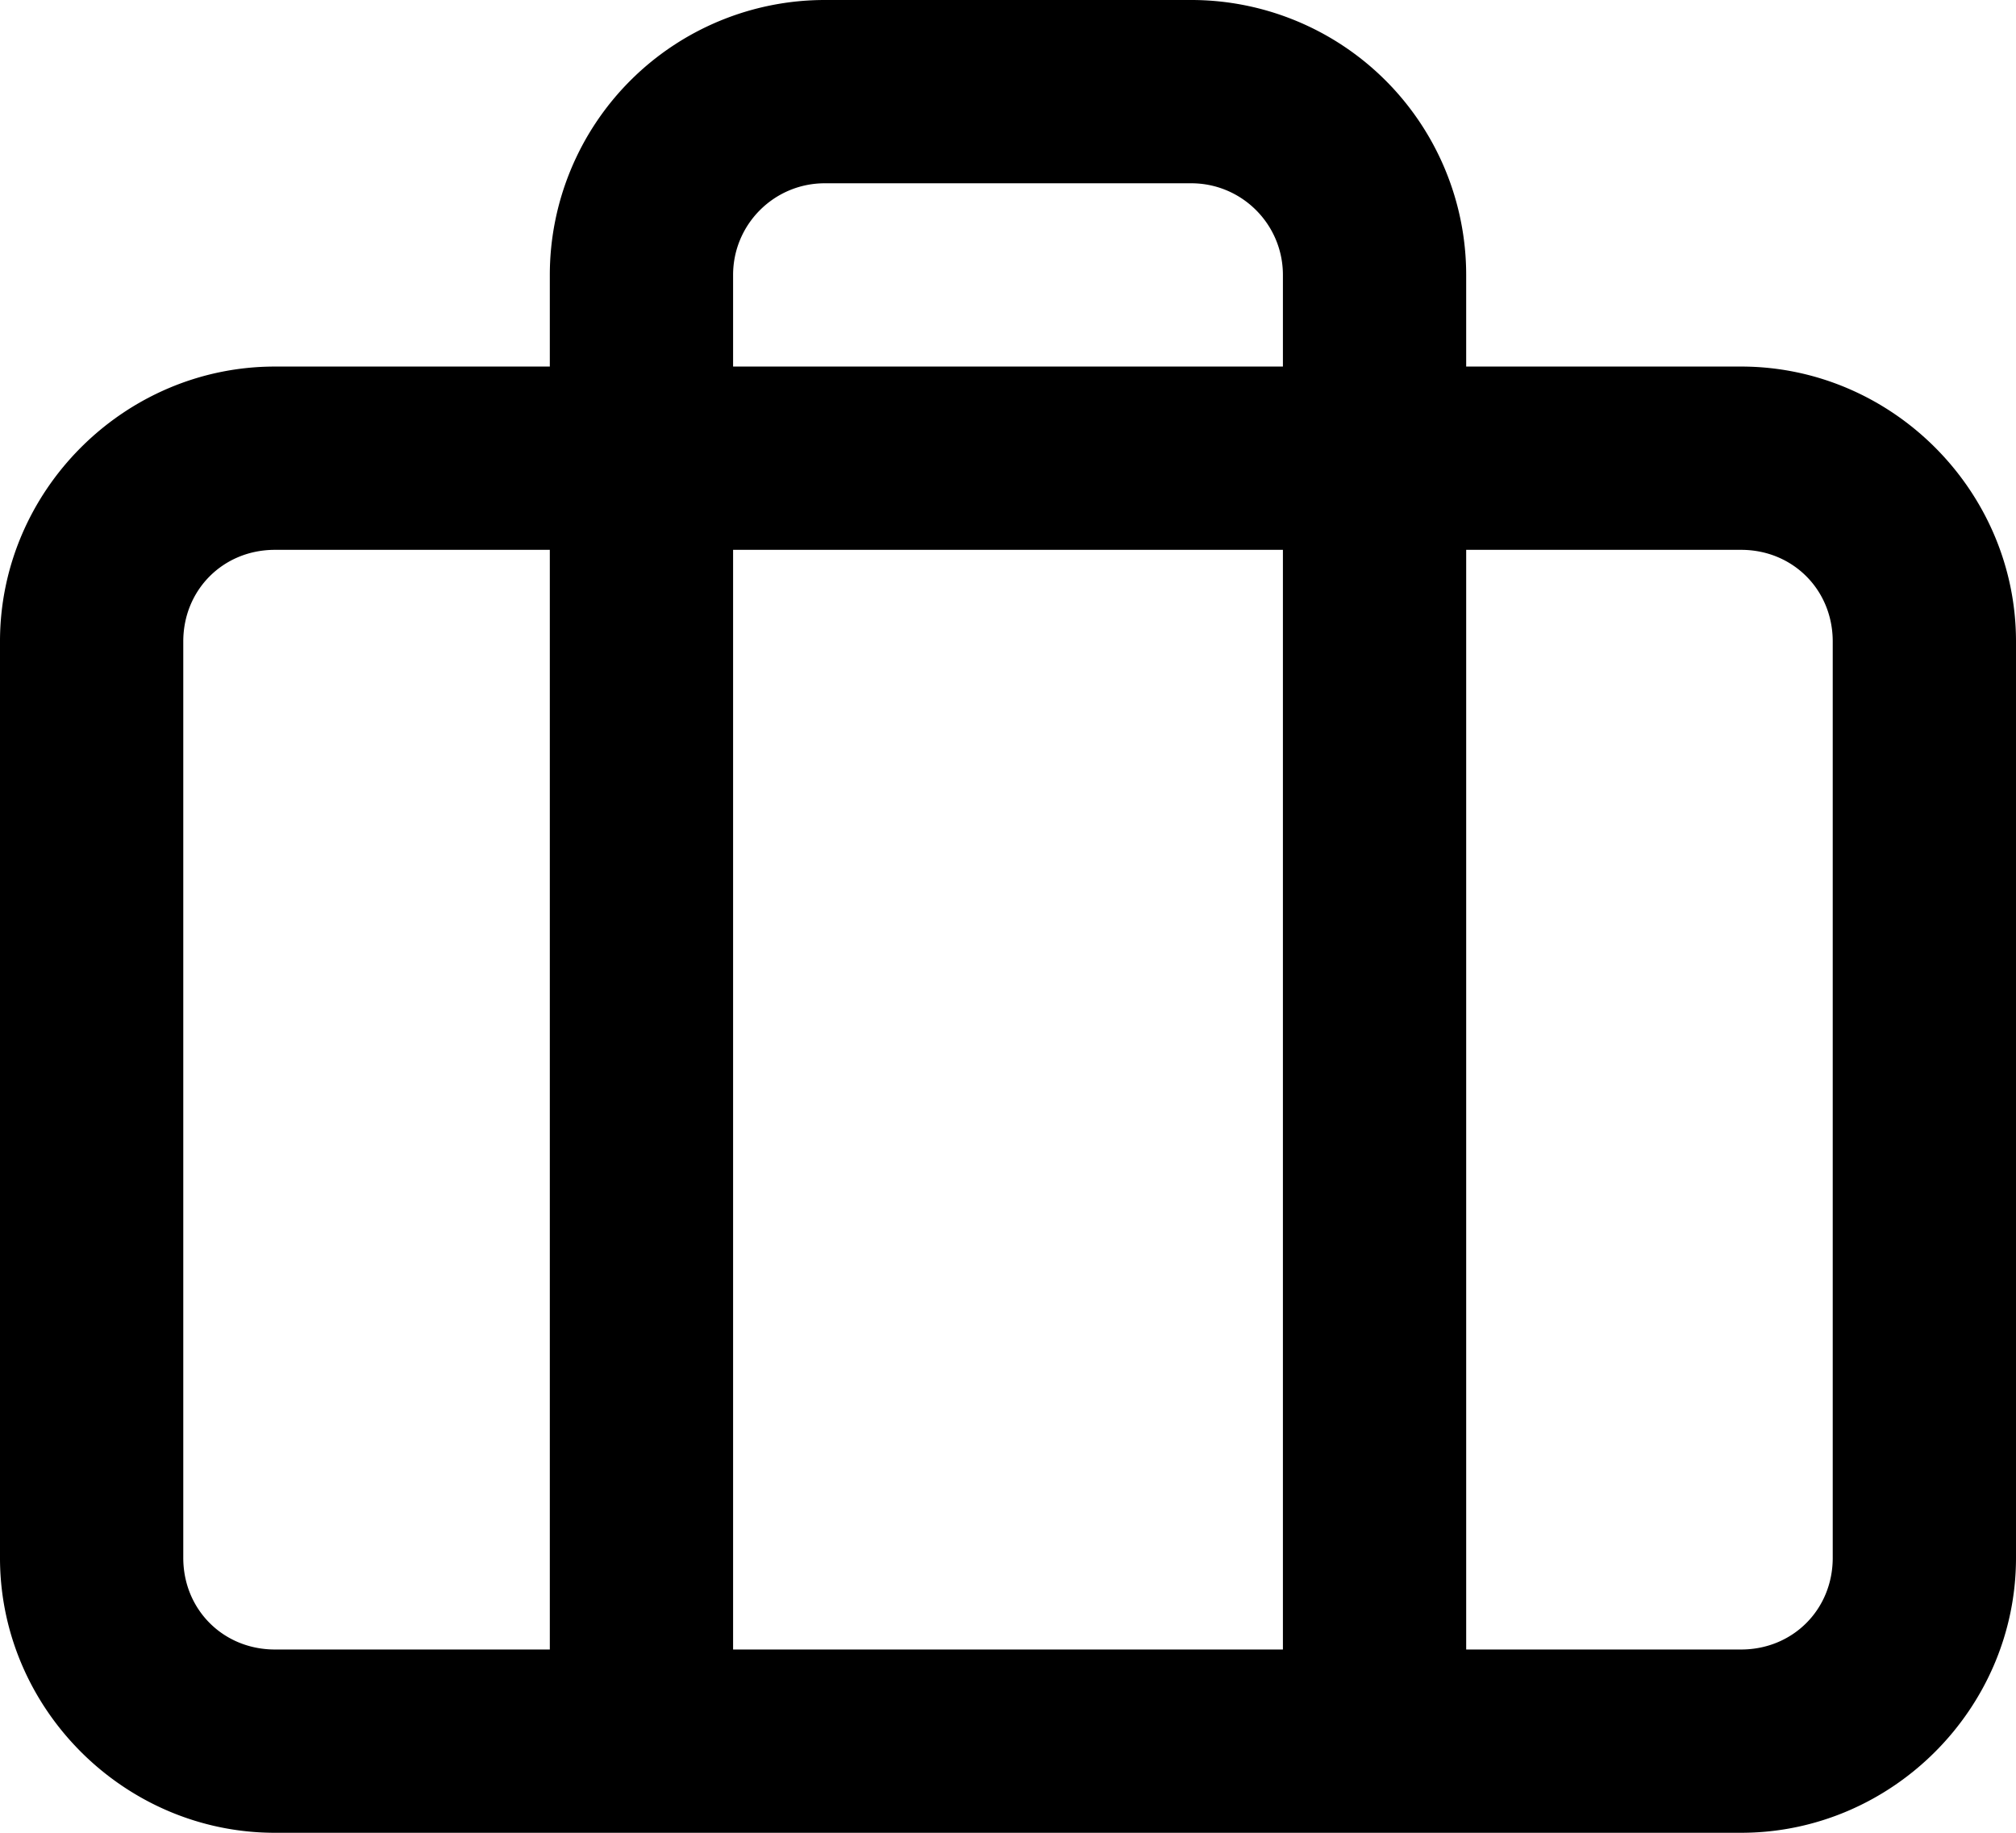
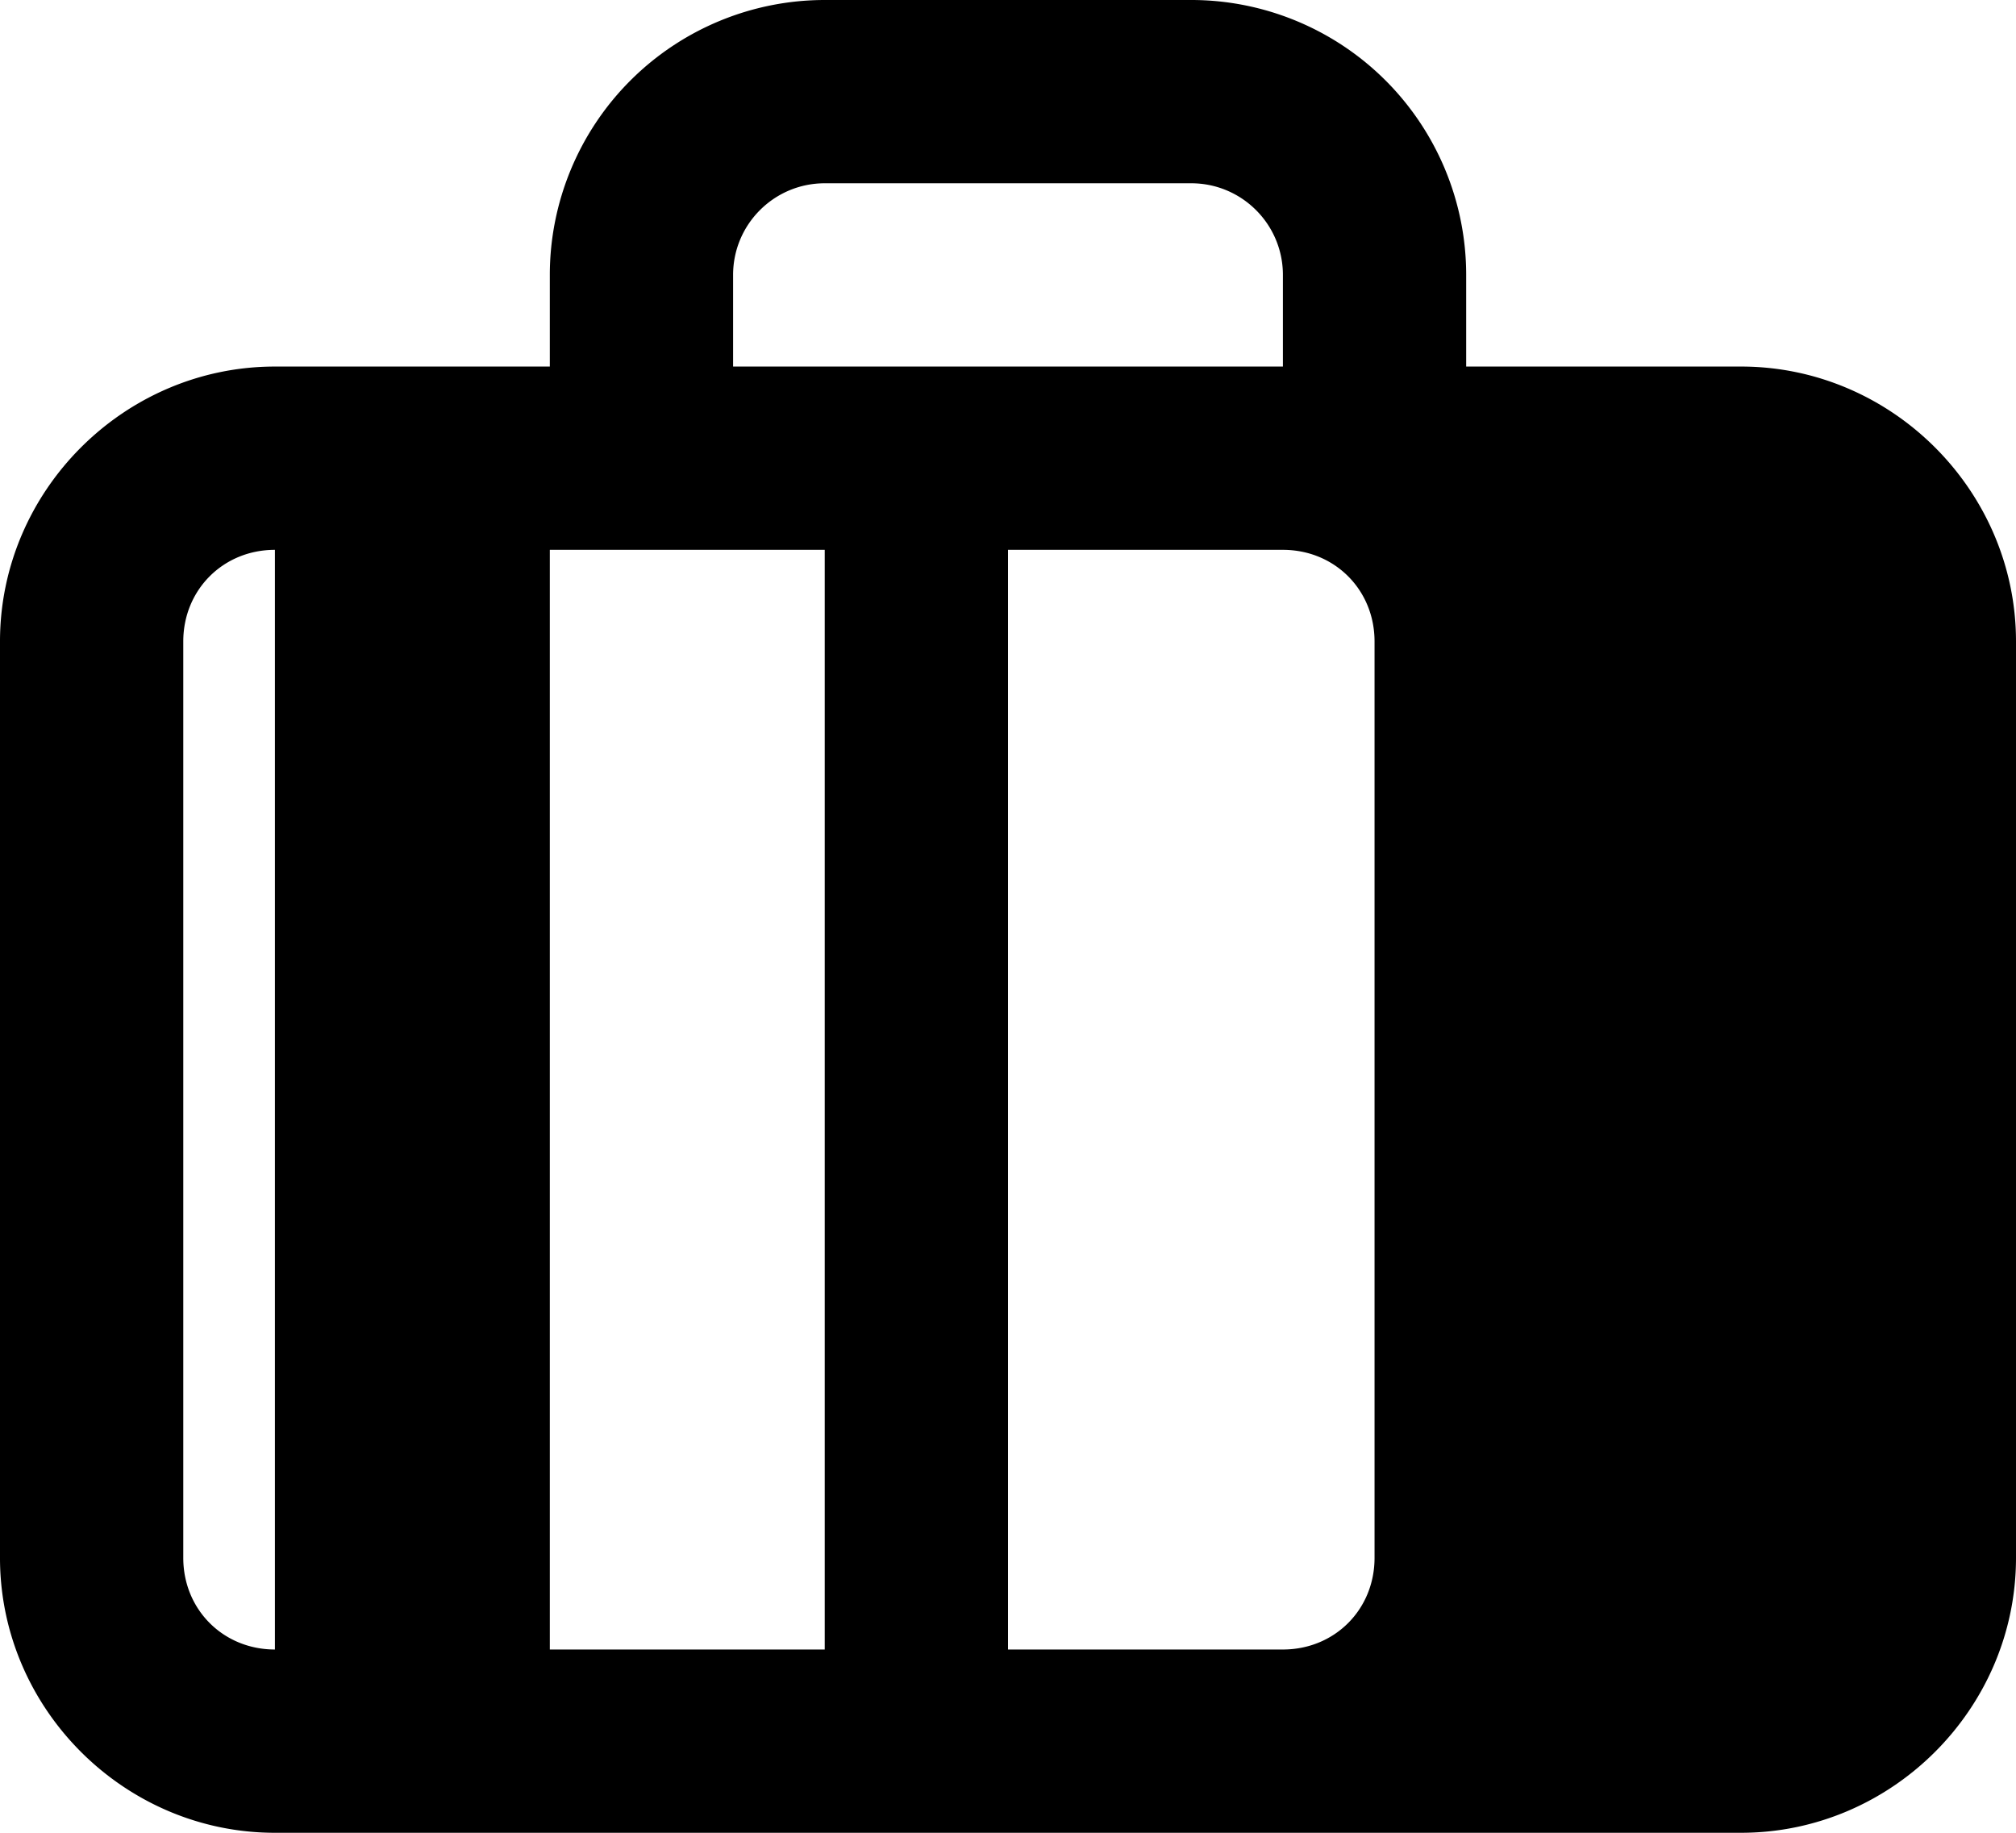
<svg xmlns="http://www.w3.org/2000/svg" viewBox="0 0 22 20">
-   <path d="m9 0c-0.795 0-1.559 0.317-2.121 0.879-0.562 0.562-0.879 1.326-0.879 2.121v1h-3c-1.645 0-3 1.355-3 3v10c0 1.645 1.355 3 3 3h3.832a1 1 0 0 0 0.326 0h7.674a1 1 0 0 0 0.326 0h3.842c1.645 0 3-1.355 3-3v-10c0-1.645-1.355-3-3-3h-3v-1c0-0.795-0.317-1.559-0.879-2.121-0.562-0.562-1.326-0.879-2.121-0.879zm0 2h4c0.266 0 0.519 0.105 0.707 0.293 0.188 0.188 0.293 0.441 0.293 0.707v1h-6v-1c0-0.266 0.105-0.519 0.293-0.707 0.188-0.188 0.441-0.293 0.707-0.293zm-6 4h3v12h-3c-0.564 0-1-0.436-1-1v-10c0-0.564 0.436-1 1-1zm5 0h6v12h-6zm8 0h3c0.564 0 1 0.436 1 1v10c0 0.564-0.436 1-1 1h-3z" />
+   <path d="m9 0c-0.795 0-1.559 0.317-2.121 0.879-0.562 0.562-0.879 1.326-0.879 2.121v1h-3c-1.645 0-3 1.355-3 3v10c0 1.645 1.355 3 3 3h3.832a1 1 0 0 0 0.326 0h7.674a1 1 0 0 0 0.326 0h3.842c1.645 0 3-1.355 3-3v-10c0-1.645-1.355-3-3-3h-3v-1c0-0.795-0.317-1.559-0.879-2.121-0.562-0.562-1.326-0.879-2.121-0.879zm0 2h4c0.266 0 0.519 0.105 0.707 0.293 0.188 0.188 0.293 0.441 0.293 0.707v1h-6v-1c0-0.266 0.105-0.519 0.293-0.707 0.188-0.188 0.441-0.293 0.707-0.293zm-6 4h3v12h-3c-0.564 0-1-0.436-1-1v-10c0-0.564 0.436-1 1-1zh6v12h-6zm8 0h3c0.564 0 1 0.436 1 1v10c0 0.564-0.436 1-1 1h-3z" />
</svg>